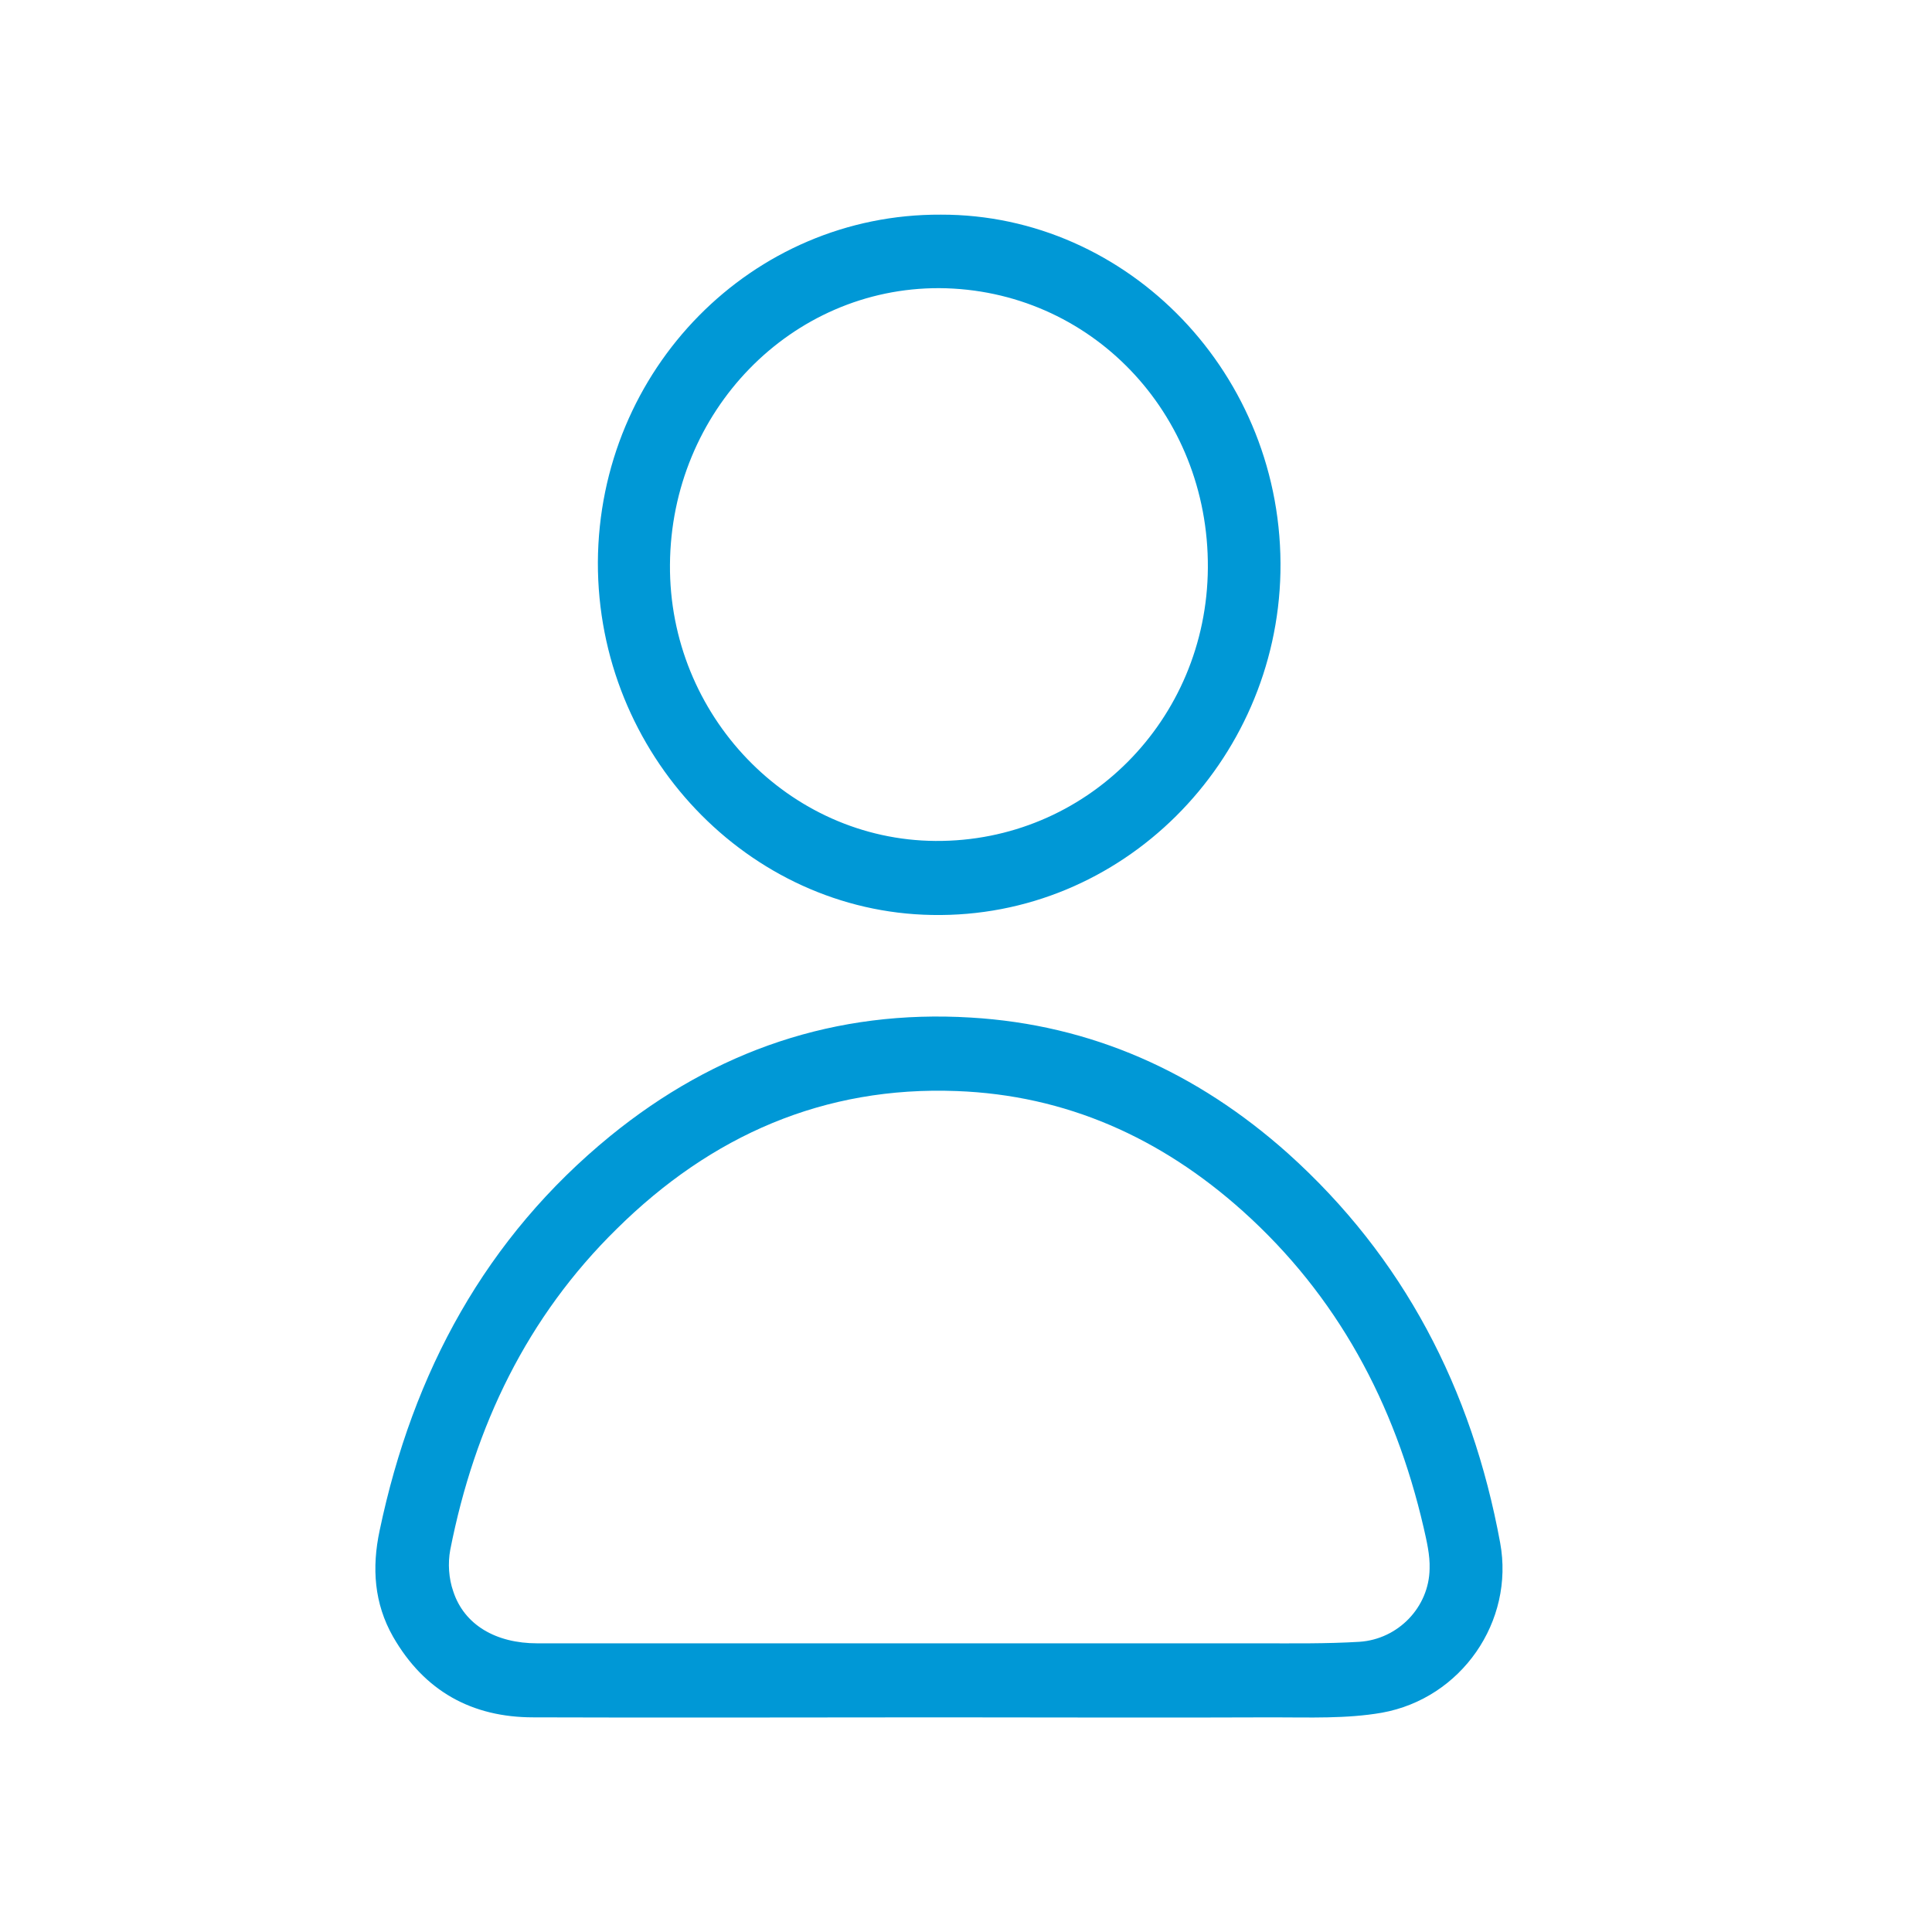
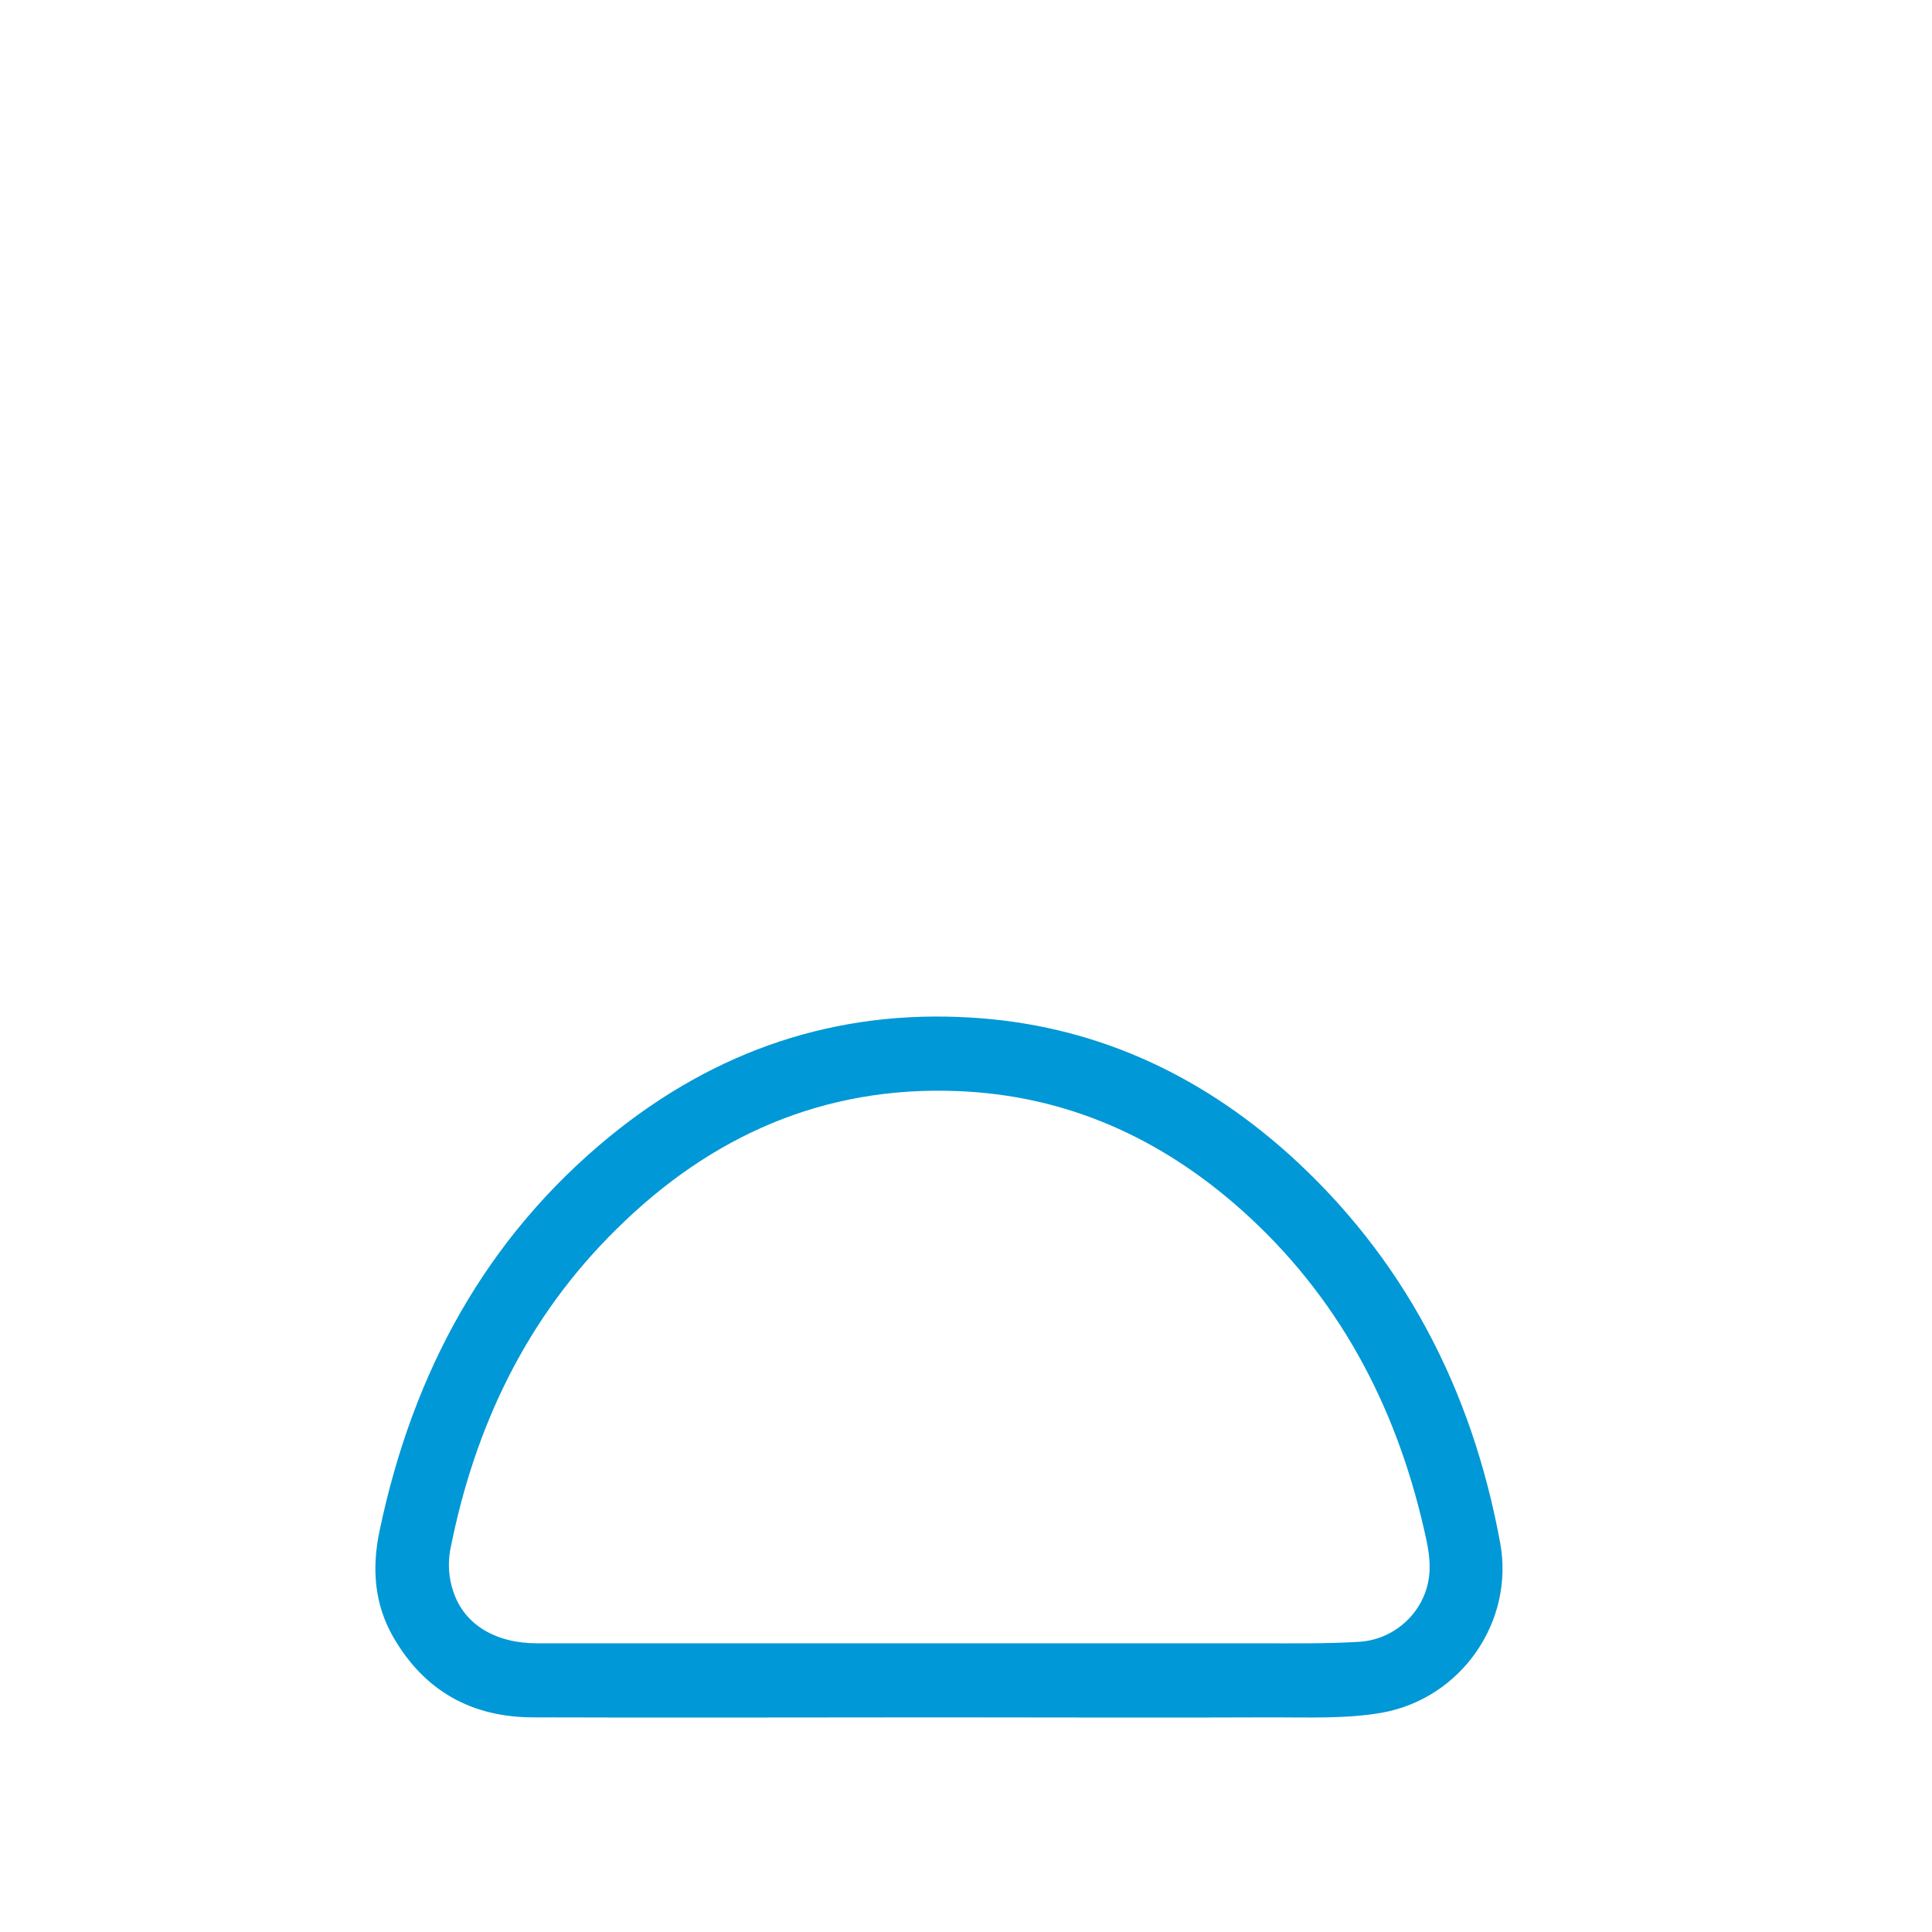
<svg xmlns="http://www.w3.org/2000/svg" width="48" height="48" viewBox="0 0 48 48" fill="none">
  <path d="M23.315 42.667C19.955 42.667 16.608 42.679 13.248 42.667C11.729 42.667 10.544 42.02 9.765 40.663C9.296 39.839 9.234 38.951 9.432 38.025C10.259 34.081 12.075 30.746 15.163 28.223C17.781 26.092 20.77 25.078 24.117 25.281C27.119 25.458 29.737 26.638 31.997 28.654C34.863 31.228 36.567 34.5 37.271 38.33C37.63 40.282 36.308 42.197 34.332 42.552C33.455 42.705 32.529 42.667 31.627 42.667C28.86 42.679 26.081 42.667 23.315 42.667ZM23.339 40.828C25.995 40.828 28.65 40.828 31.306 40.828C32.133 40.828 32.949 40.84 33.776 40.79C34.739 40.726 35.505 39.927 35.518 38.976C35.53 38.634 35.444 38.279 35.369 37.949C34.653 34.855 33.22 32.192 30.874 30.087C28.836 28.261 26.477 27.208 23.772 27.107C20.474 26.98 17.67 28.21 15.323 30.531C13.1 32.712 11.791 35.426 11.186 38.507C11.124 38.837 11.149 39.217 11.26 39.534C11.532 40.371 12.322 40.828 13.347 40.828C16.67 40.828 20.005 40.828 23.339 40.828Z" fill="#0098D6" />
-   <path d="M23.376 5.333C28.02 5.321 31.911 9.303 31.812 14.223C31.713 18.927 27.884 22.821 23.154 22.732C18.596 22.656 14.842 18.737 14.854 13.969C14.879 9.176 18.683 5.308 23.376 5.333ZM16.645 14.033C16.62 17.774 19.597 20.868 23.24 20.893C26.971 20.919 29.984 17.9 30.009 14.109C30.034 10.254 27.082 7.185 23.339 7.159C19.659 7.147 16.67 10.216 16.645 14.033Z" fill="#0098D6" />
</svg>